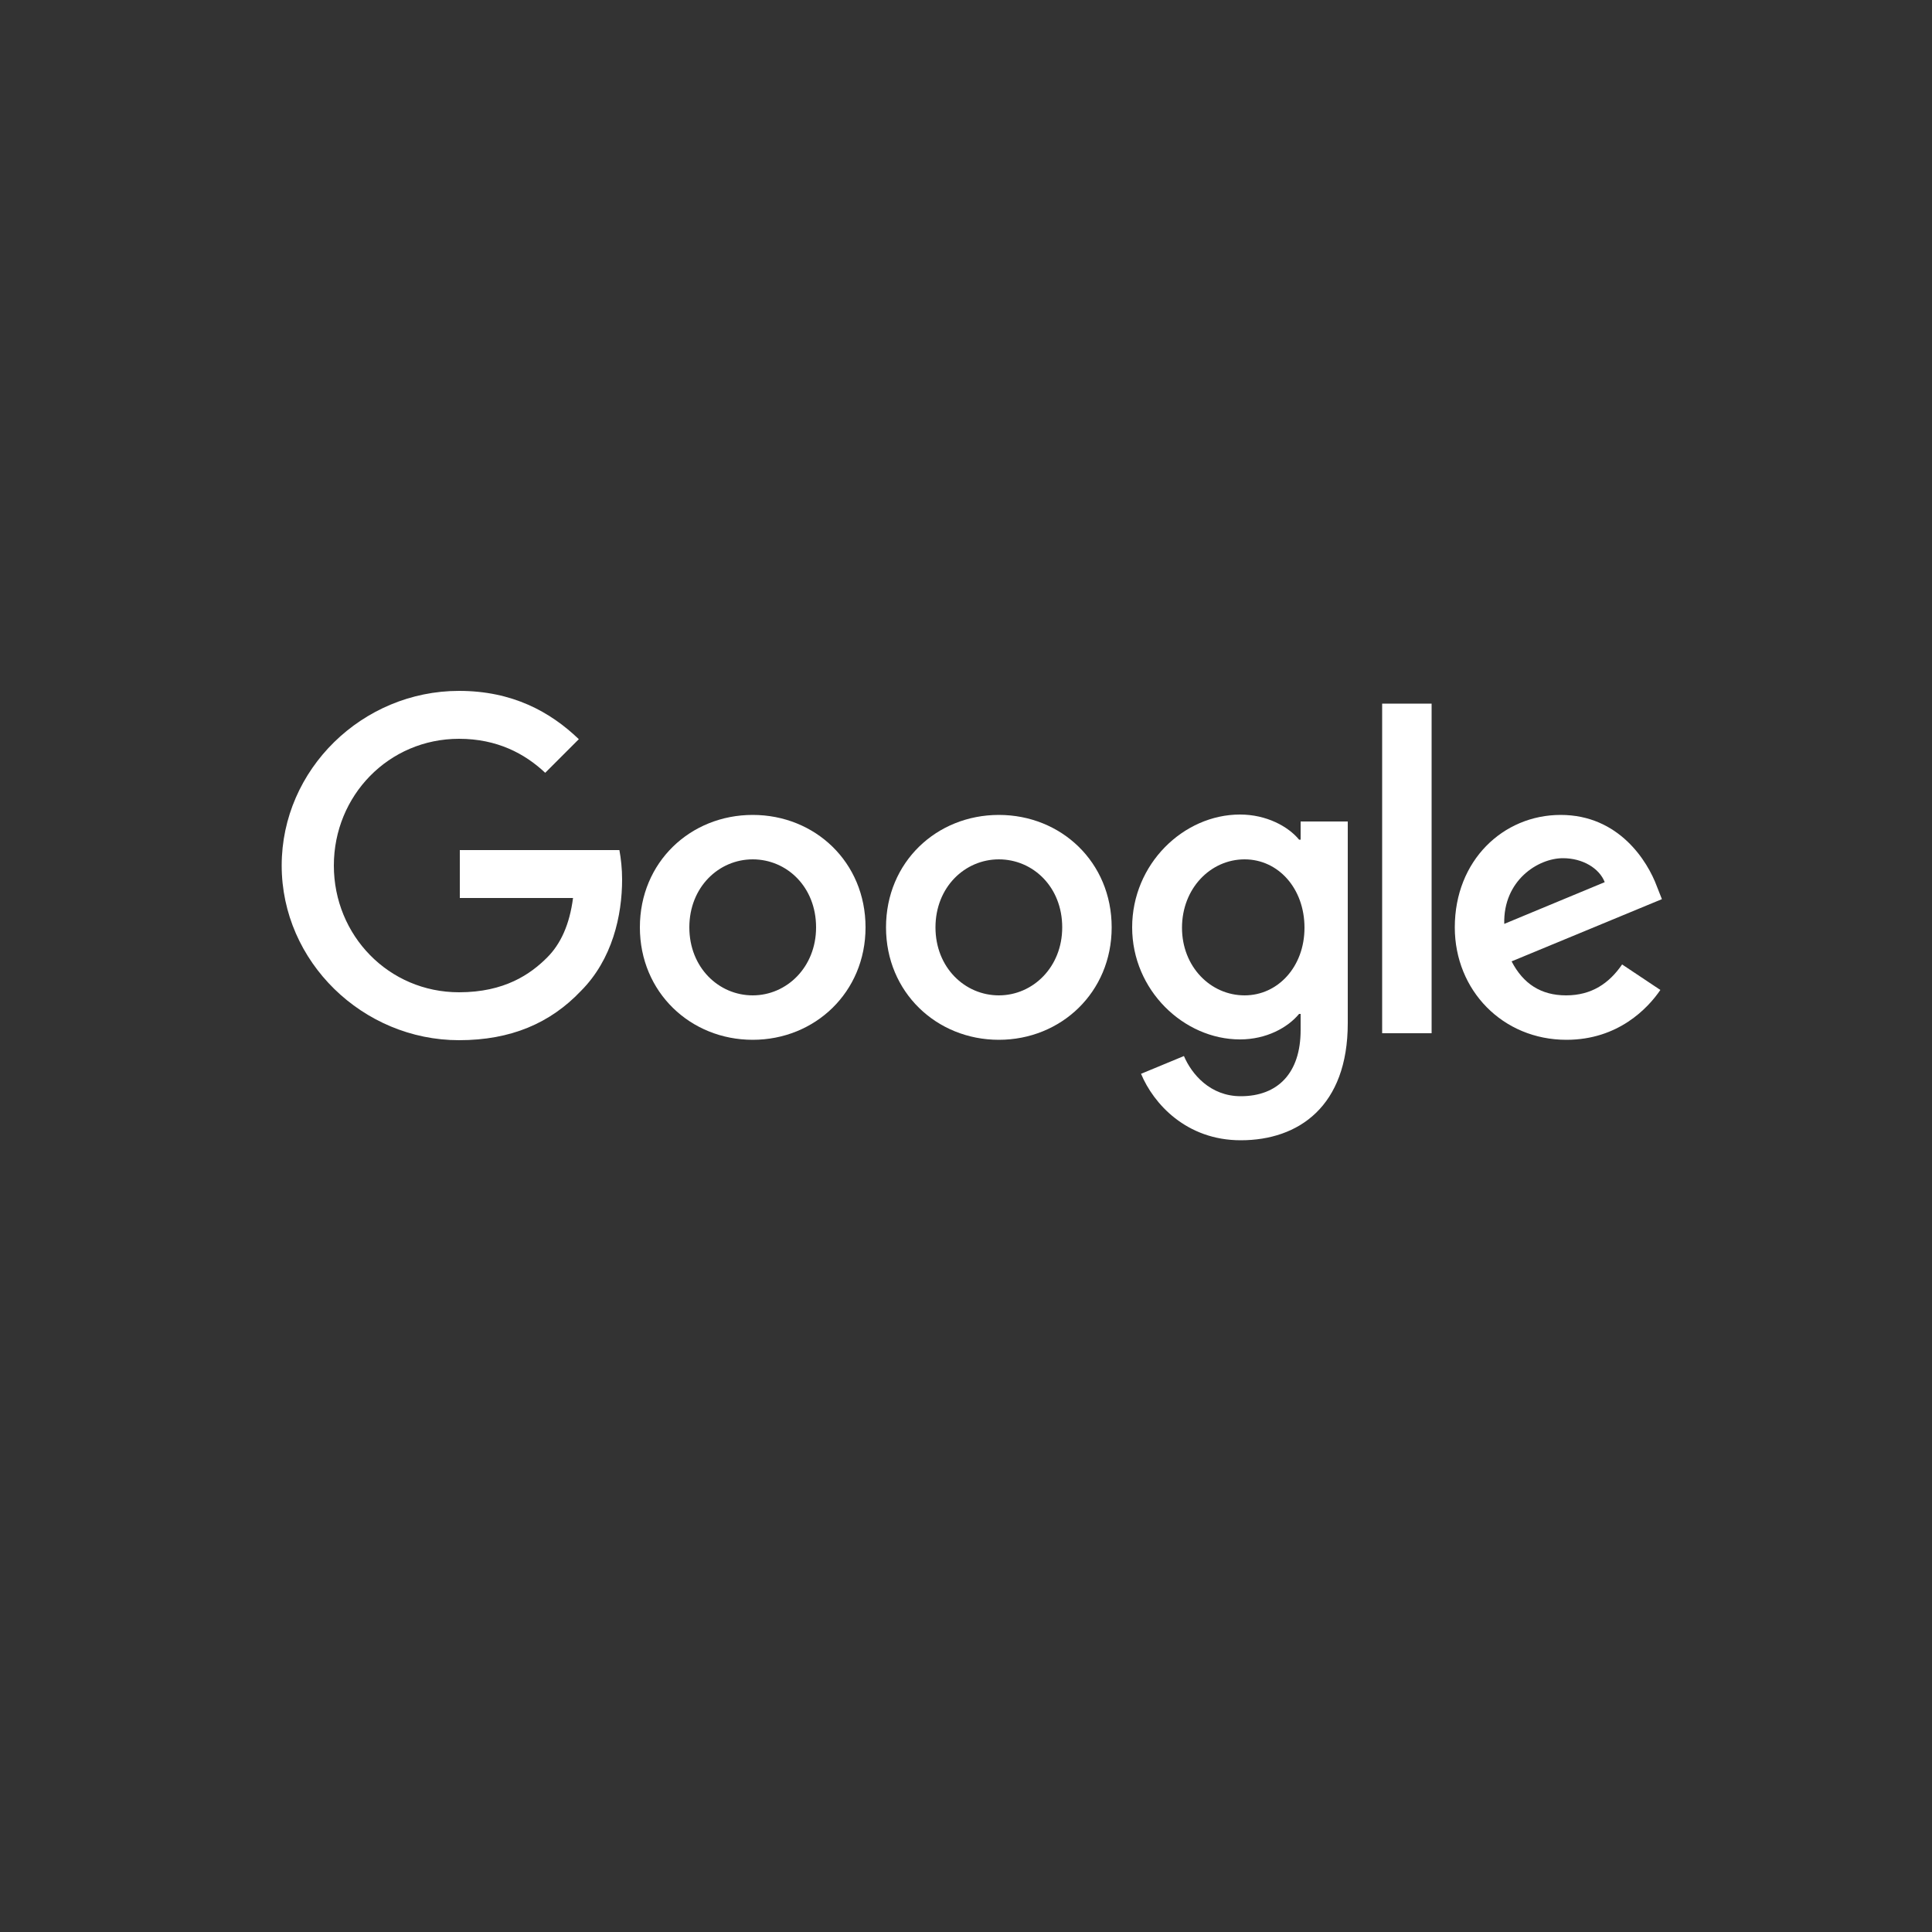
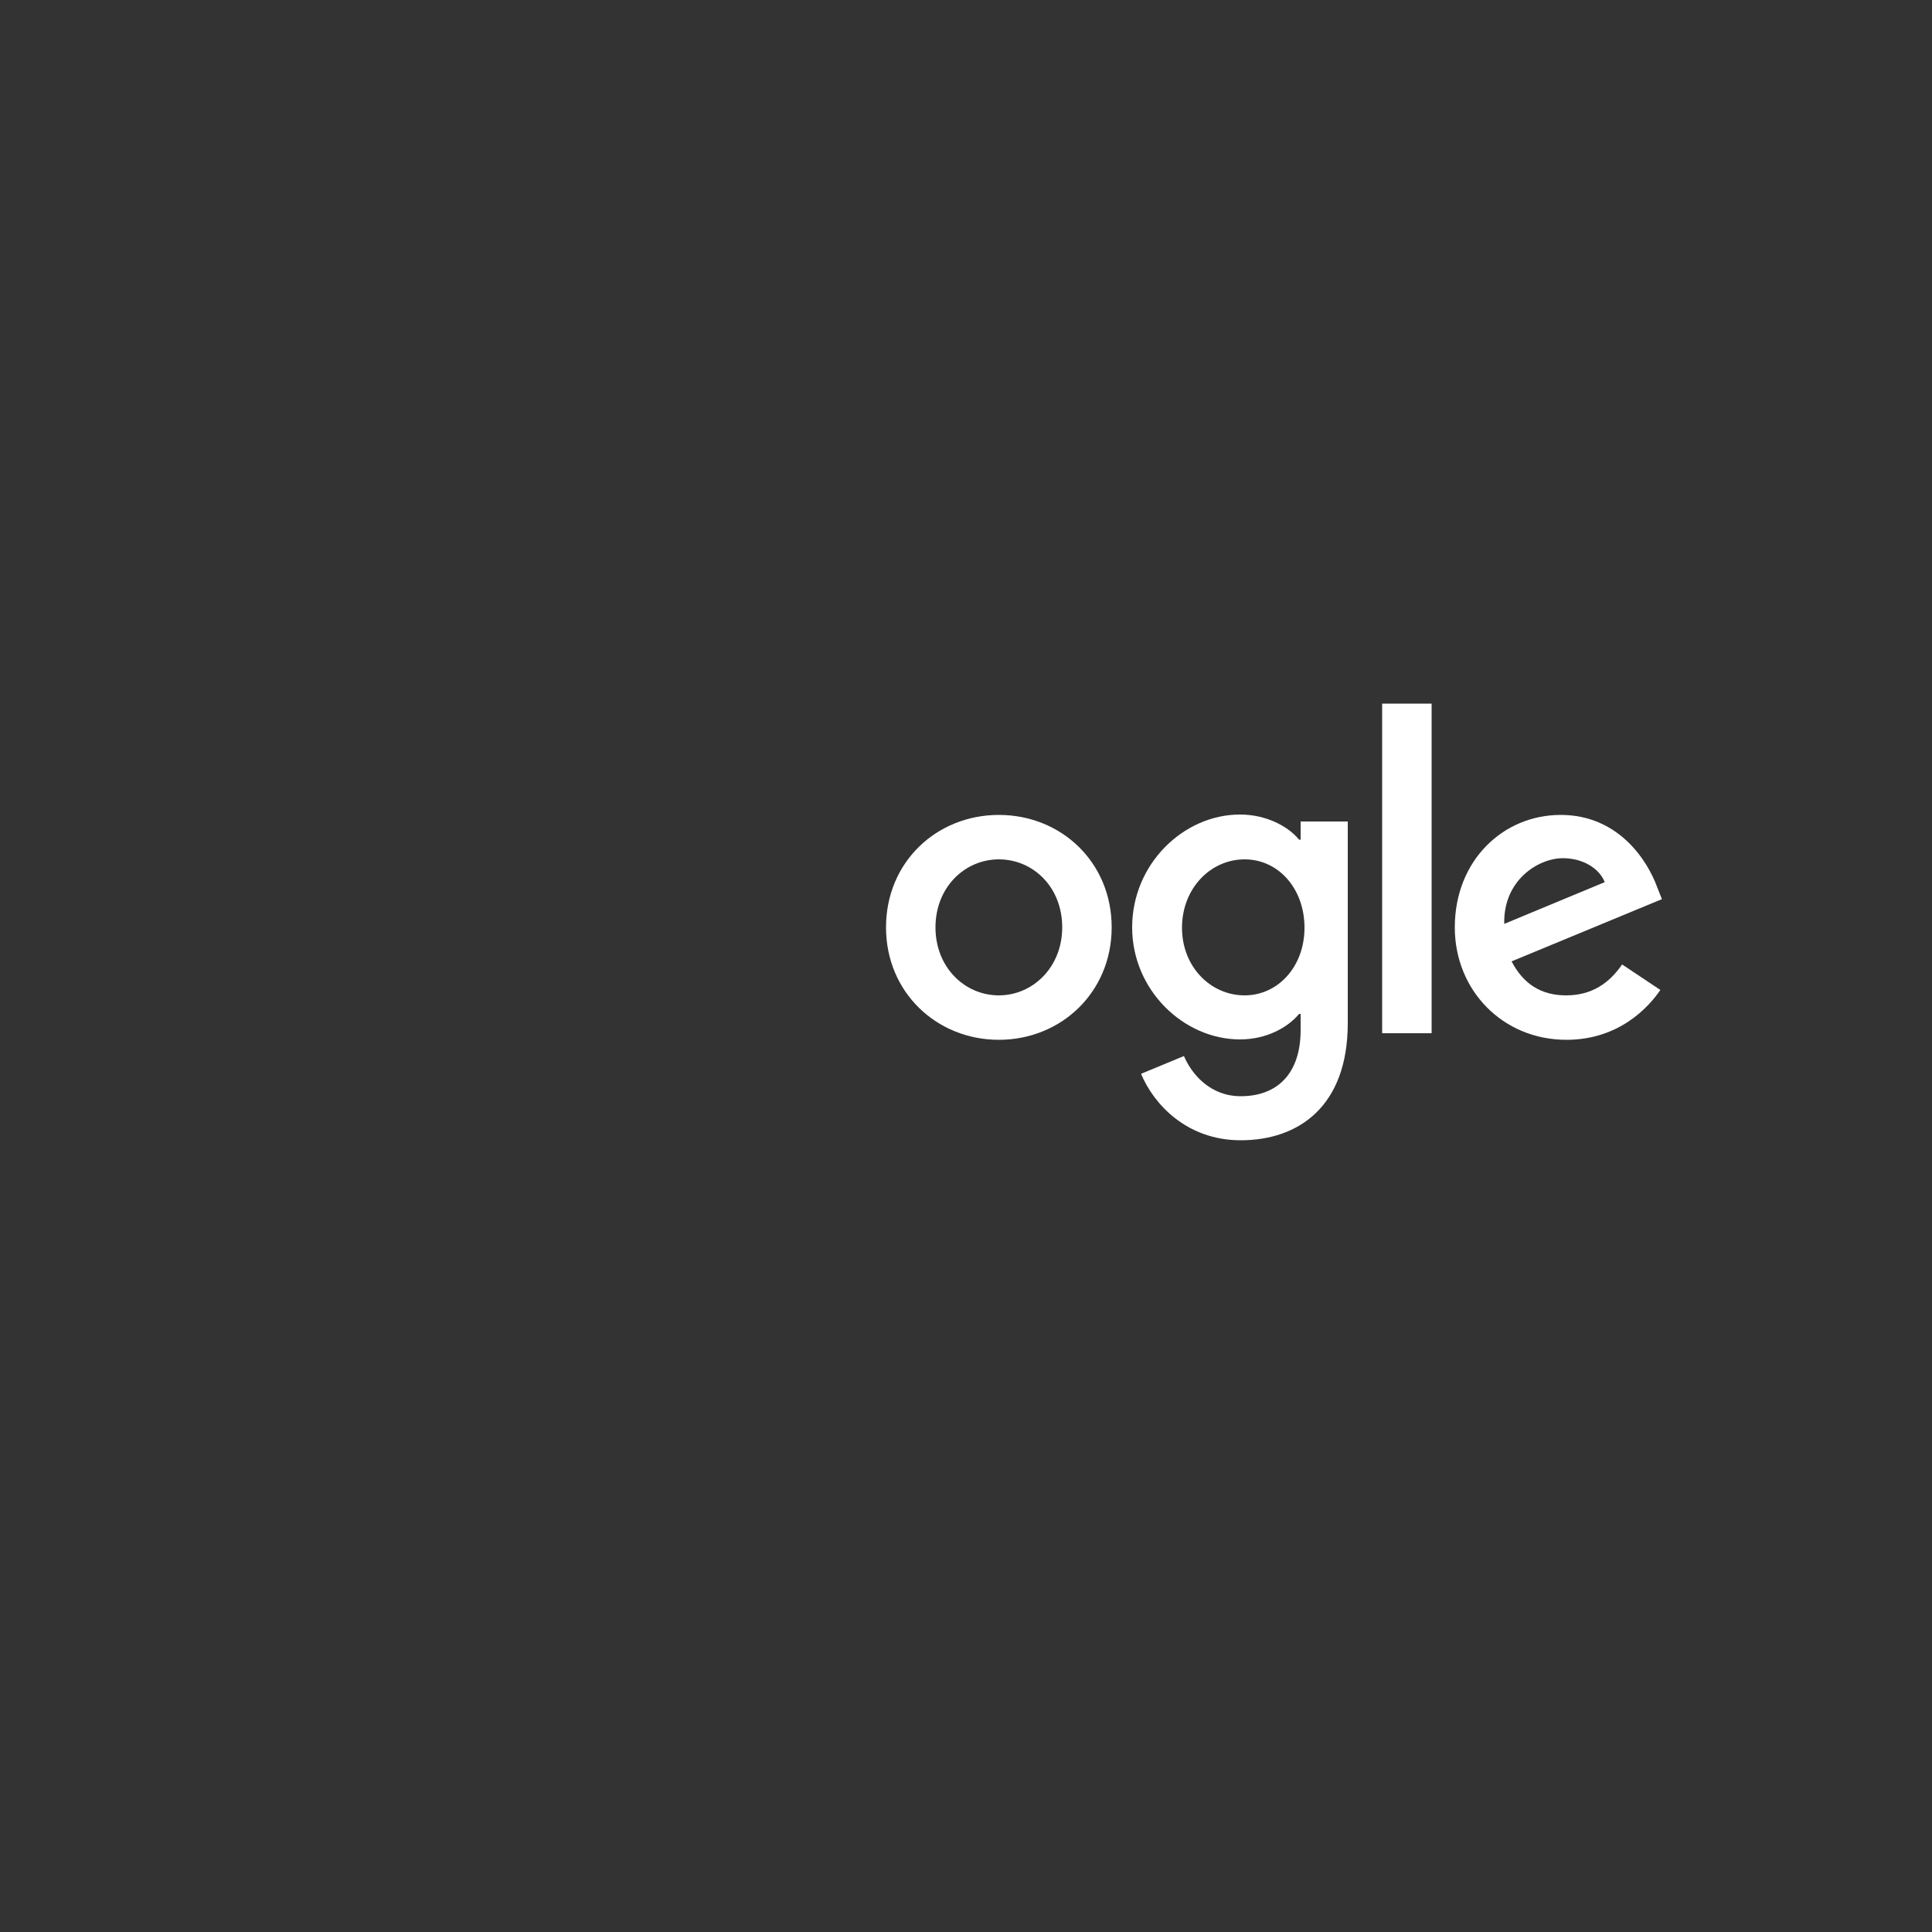
<svg xmlns="http://www.w3.org/2000/svg" version="1.1" x="0px" y="0px" viewBox="0 0 500 500" style="enable-background:new 0 0 500 500;" xml:space="preserve">
  <style type="text/css">
	.st0{fill:#333333;}
	.st1{fill:#FFFFFF;}
</style>
  <g id="Background">
    <rect class="st0" width="500" height="500" />
-     <rect class="st0" width="500" height="500" />
-     <rect class="st0" width="500" height="500" />
  </g>
  <g id="Logos">
    <g>
-       <path class="st1" d="M119,232.3V220h41.3c0.4,2.2,0.7,4.8,0.7,7.6c0,9.3-2.5,20.7-10.7,28.9c-7.9,8.3-18.1,12.7-31.5,12.7    c-24.9,0-45.9-20.3-45.9-45.2c0-24.9,20.9-45.2,45.9-45.2c13.8,0,23.6,5.4,31,12.5l-8.7,8.7c-5.3-5-12.5-8.8-22.3-8.8    c-18.2,0-32.4,14.7-32.4,32.8s14.2,32.8,32.4,32.8c11.8,0,18.5-4.7,22.8-9c3.5-3.5,5.8-8.5,6.7-15.4H119z" />
-       <path class="st1" d="M211.2,240c0-10.5-7.6-17.6-16.4-17.6c-8.8,0-16.4,7.2-16.4,17.6c0,10.4,7.6,17.6,16.4,17.6    C203.6,257.6,211.2,250.3,211.2,240 M224,240c0,16.8-13.1,29.1-29.2,29.1c-16.1,0-29.2-12.3-29.2-29.1c0-16.9,13.1-29.1,29.2-29.1    C210.9,210.9,224,223.1,224,240" />
      <path class="st1" d="M274.9,240c0-10.5-7.6-17.6-16.4-17.6c-8.8,0-16.4,7.2-16.4,17.6c0,10.4,7.6,17.6,16.4,17.6    C267.3,257.6,274.9,250.3,274.9,240 M287.7,240c0,16.8-13.1,29.1-29.2,29.1c-16.1,0-29.2-12.3-29.2-29.1    c0-16.9,13.1-29.1,29.2-29.1C274.6,210.9,287.7,223.1,287.7,240" />
      <path class="st1" d="M337.6,240.1c0-10.2-6.8-17.7-15.5-17.7c-8.8,0-16.2,7.5-16.2,17.7c0,10.1,7.4,17.5,16.2,17.5    C330.7,257.6,337.6,250.2,337.6,240.1 M348.8,212.6v52.2c0,21.5-12.7,30.3-27.7,30.3c-14.1,0-22.6-9.5-25.8-17.2l11.1-4.6    c2,4.7,6.8,10.4,14.7,10.4c9.6,0,15.5-6,15.5-17.1v-4.2h-0.4c-2.9,3.5-8.4,6.6-15.3,6.6c-14.5,0-27.9-12.7-27.9-29    c0-16.4,13.3-29.2,27.9-29.2c6.9,0,12.5,3.1,15.3,6.5h0.4v-4.7H348.8z" />
      <rect x="357.7" y="182.1" class="st1" width="12.8" height="85.3" />
      <path class="st1" d="M389.3,239.1l26-10.8c-1.4-3.6-5.7-6.2-10.8-6.2C398,222.1,389,227.9,389.3,239.1 M419.8,249.6l9.9,6.6    c-3.2,4.7-10.9,12.9-24.3,12.9c-16.5,0-28.9-12.8-28.9-29.1c0-17.3,12.5-29.1,27.4-29.1c15.1,0,22.5,12,24.9,18.5l1.3,3.3    l-38.9,16.1c3,5.8,7.6,8.8,14.1,8.8C412,257.6,416.5,254.4,419.8,249.6" />
    </g>
  </g>
</svg>